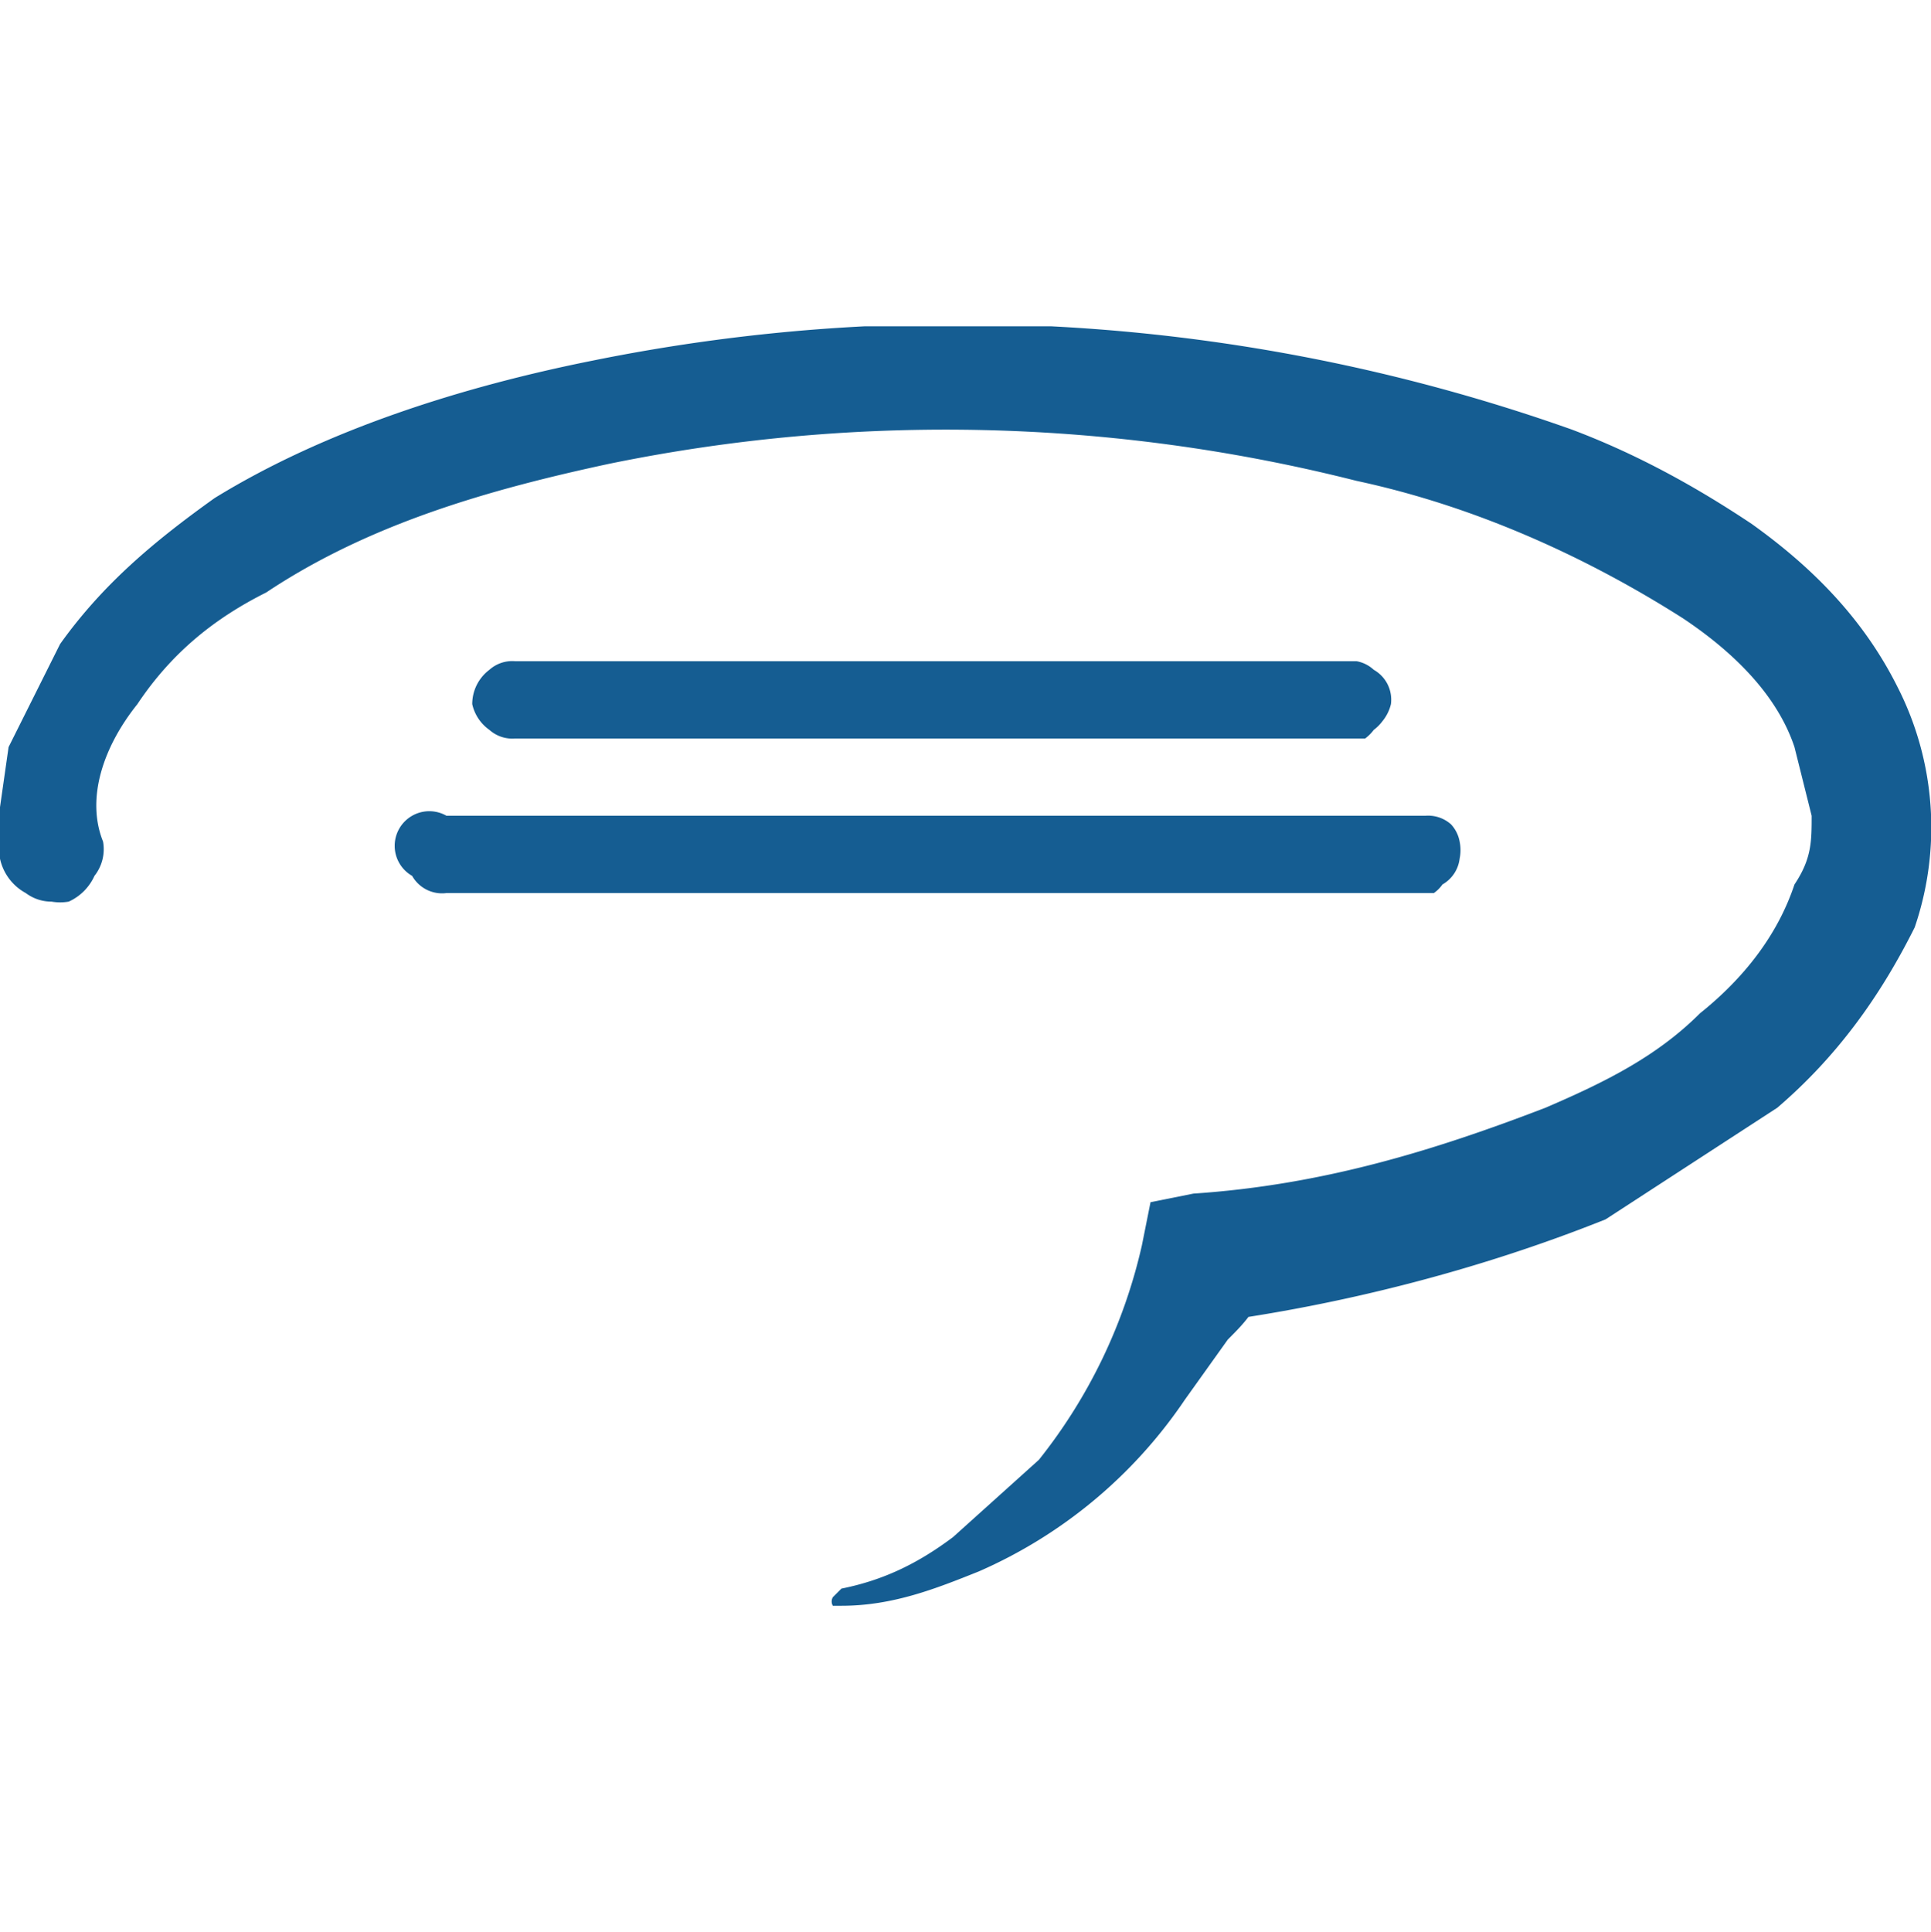
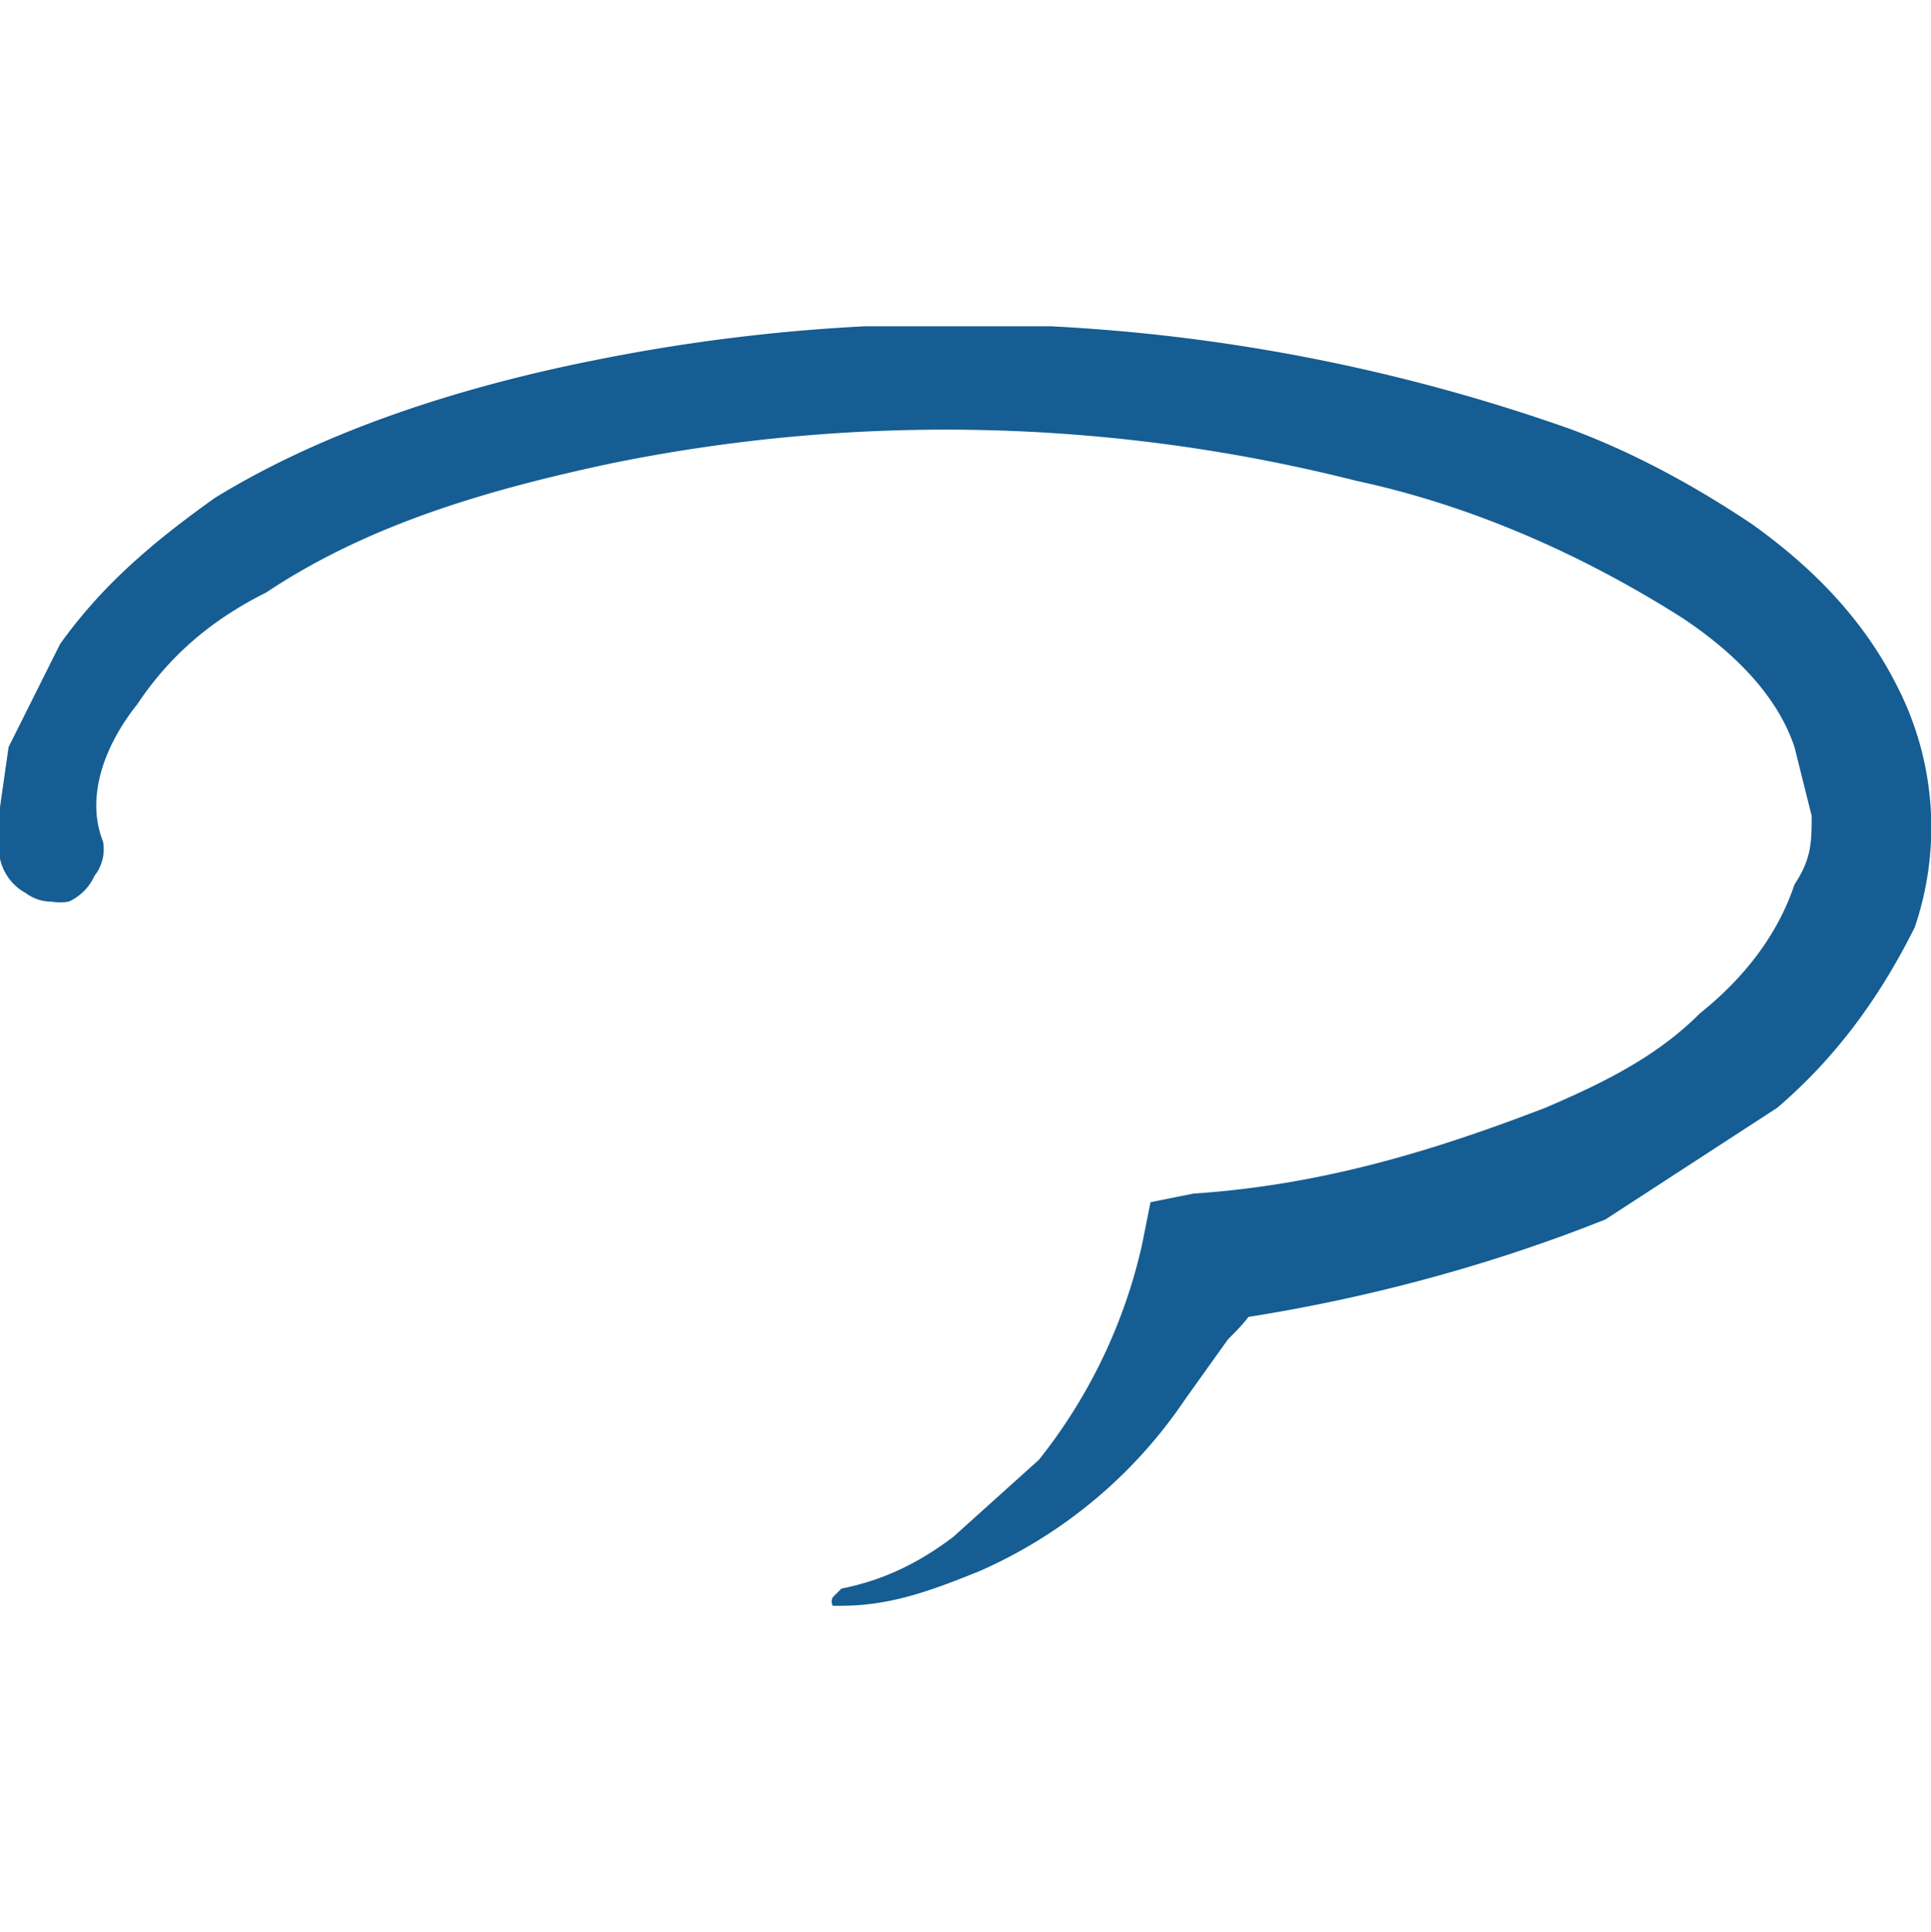
<svg xmlns="http://www.w3.org/2000/svg" version="1.2" viewBox="0 0 224.9 225">
  <defs>
    <clipPath id="rtlogomarque">
      <path d="M0 38h225v150H0Zm0 0" />
    </clipPath>
  </defs>
-   <path d="M158 86H60a4 4 0 0 1-3-1 5 5 0 0 1-2-3 5 5 0 0 1 1-3 5 5 0 0 1 1-1 4 4 0 0 1 3-1h98a4 4 0 0 1 2 1 4 4 0 0 1 2 4 5 5 0 0 1-1 2 5 5 0 0 1-1 1 5 5 0 0 1-1 1h-1Zm8 18H52a4 4 0 0 1-4-2 4 4 0 0 1 4-7h114a4 4 0 0 1 3 1 4 4 0 0 1 1 2 5 5 0 0 1 0 2 4 4 0 0 1-2 3 4 4 0 0 1-1 1h-1Zm0 0" style="stroke:none;fill-rule:nonzero;fill:#155d92;fill-opacity:1" />
  <g clip-path="url(#rtlogomarque)">
    <path d="M0 100v-6l1-7 6-12c5-7 11-12 18-17 13-8 29-13 44-16a214 214 0 0 1 114 8c8 3 15 7 21 11 7 5 13 11 17 19a36 36 0 0 1 2 28c-4 8-9 15-16 21l-20 13c-15 6-31 10-46 12l6-5c0 3-2 5-4 7l-5 7a56 56 0 0 1-24 20c-5 2-10 4-16 4h-1a1 1 0 0 1 0-1l1-1c5-1 9-3 13-6l10-9a62 62 0 0 0 12-25l1-5 5-1c15-1 28-5 41-10 7-3 13-6 18-11 5-4 9-9 11-15 2-3 2-5 2-8l-2-8c-2-6-7-11-13-15-11-7-24-13-38-16a195 195 0 0 0-87-2c-14 3-28 7-40 15-6 3-11 7-15 13-4 5-6 11-4 16a5 5 0 0 1-1 4 6 6 0 0 1-3 3 6 6 0 0 1-2 0 5 5 0 0 1-3-1 6 6 0 0 1-3-4Zm0 0" style="stroke:none;fill-rule:nonzero;fill:#155d92;fill-opacity:1" />
  </g>
</svg>